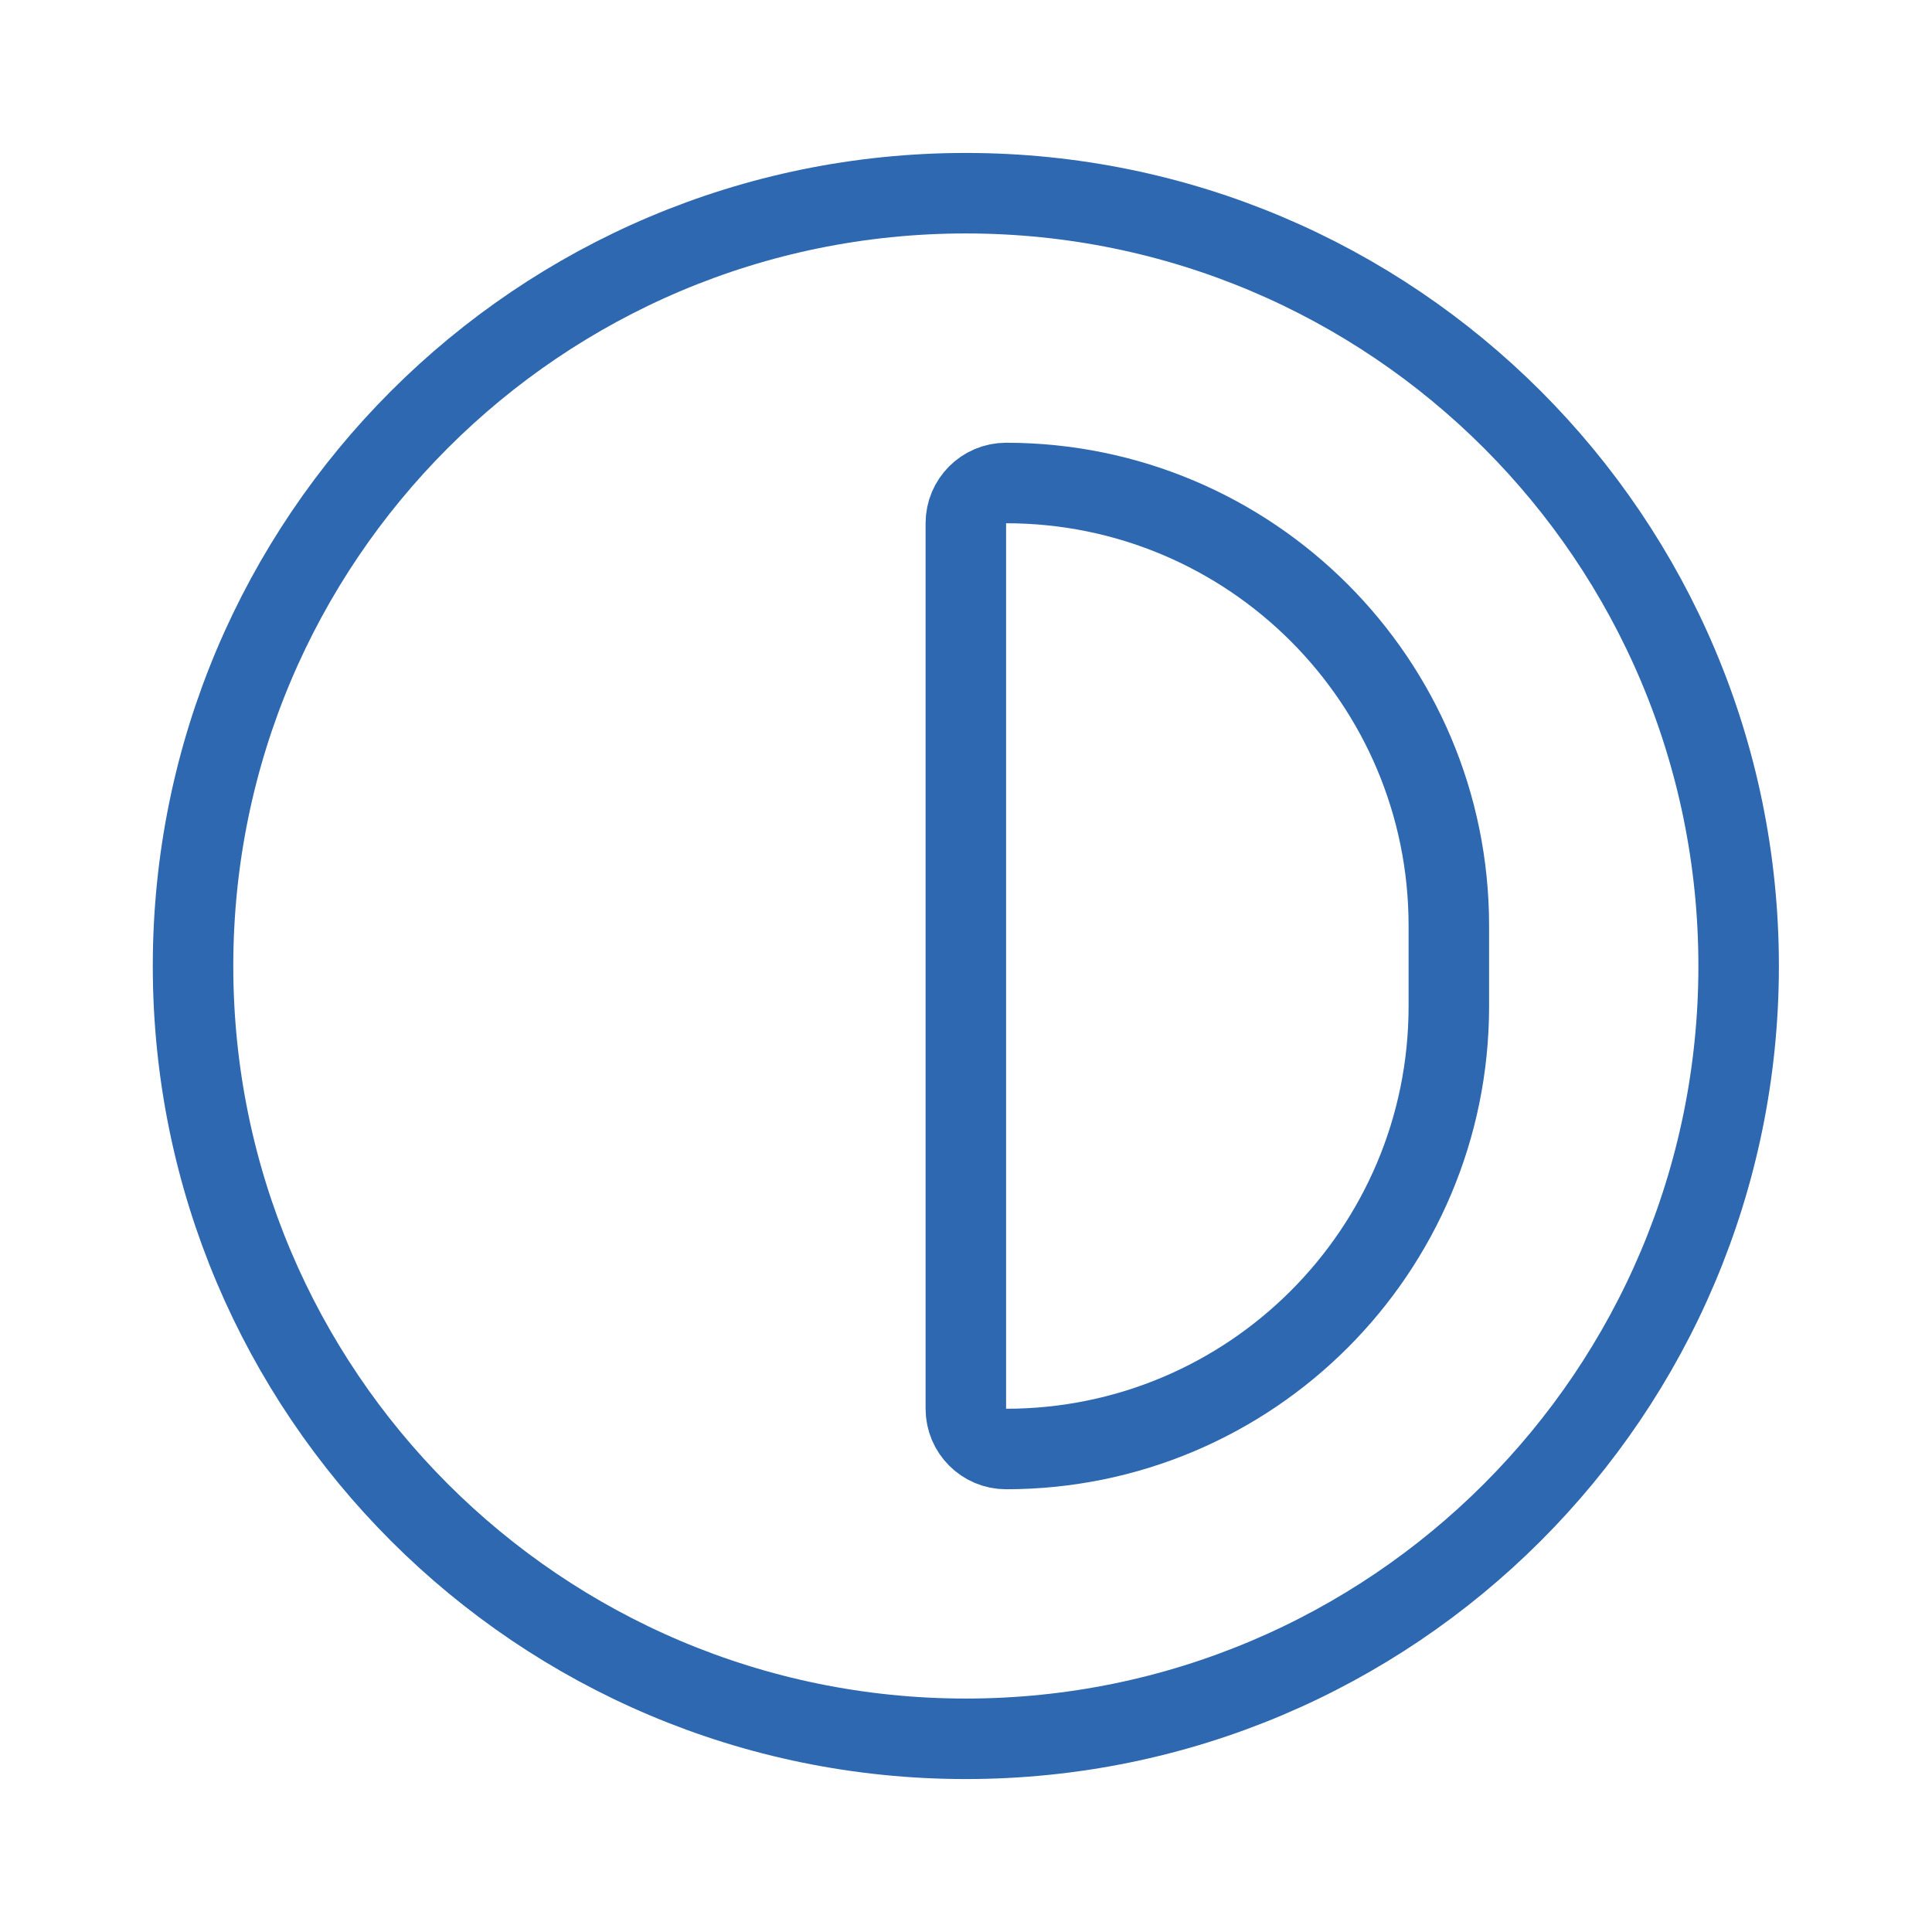
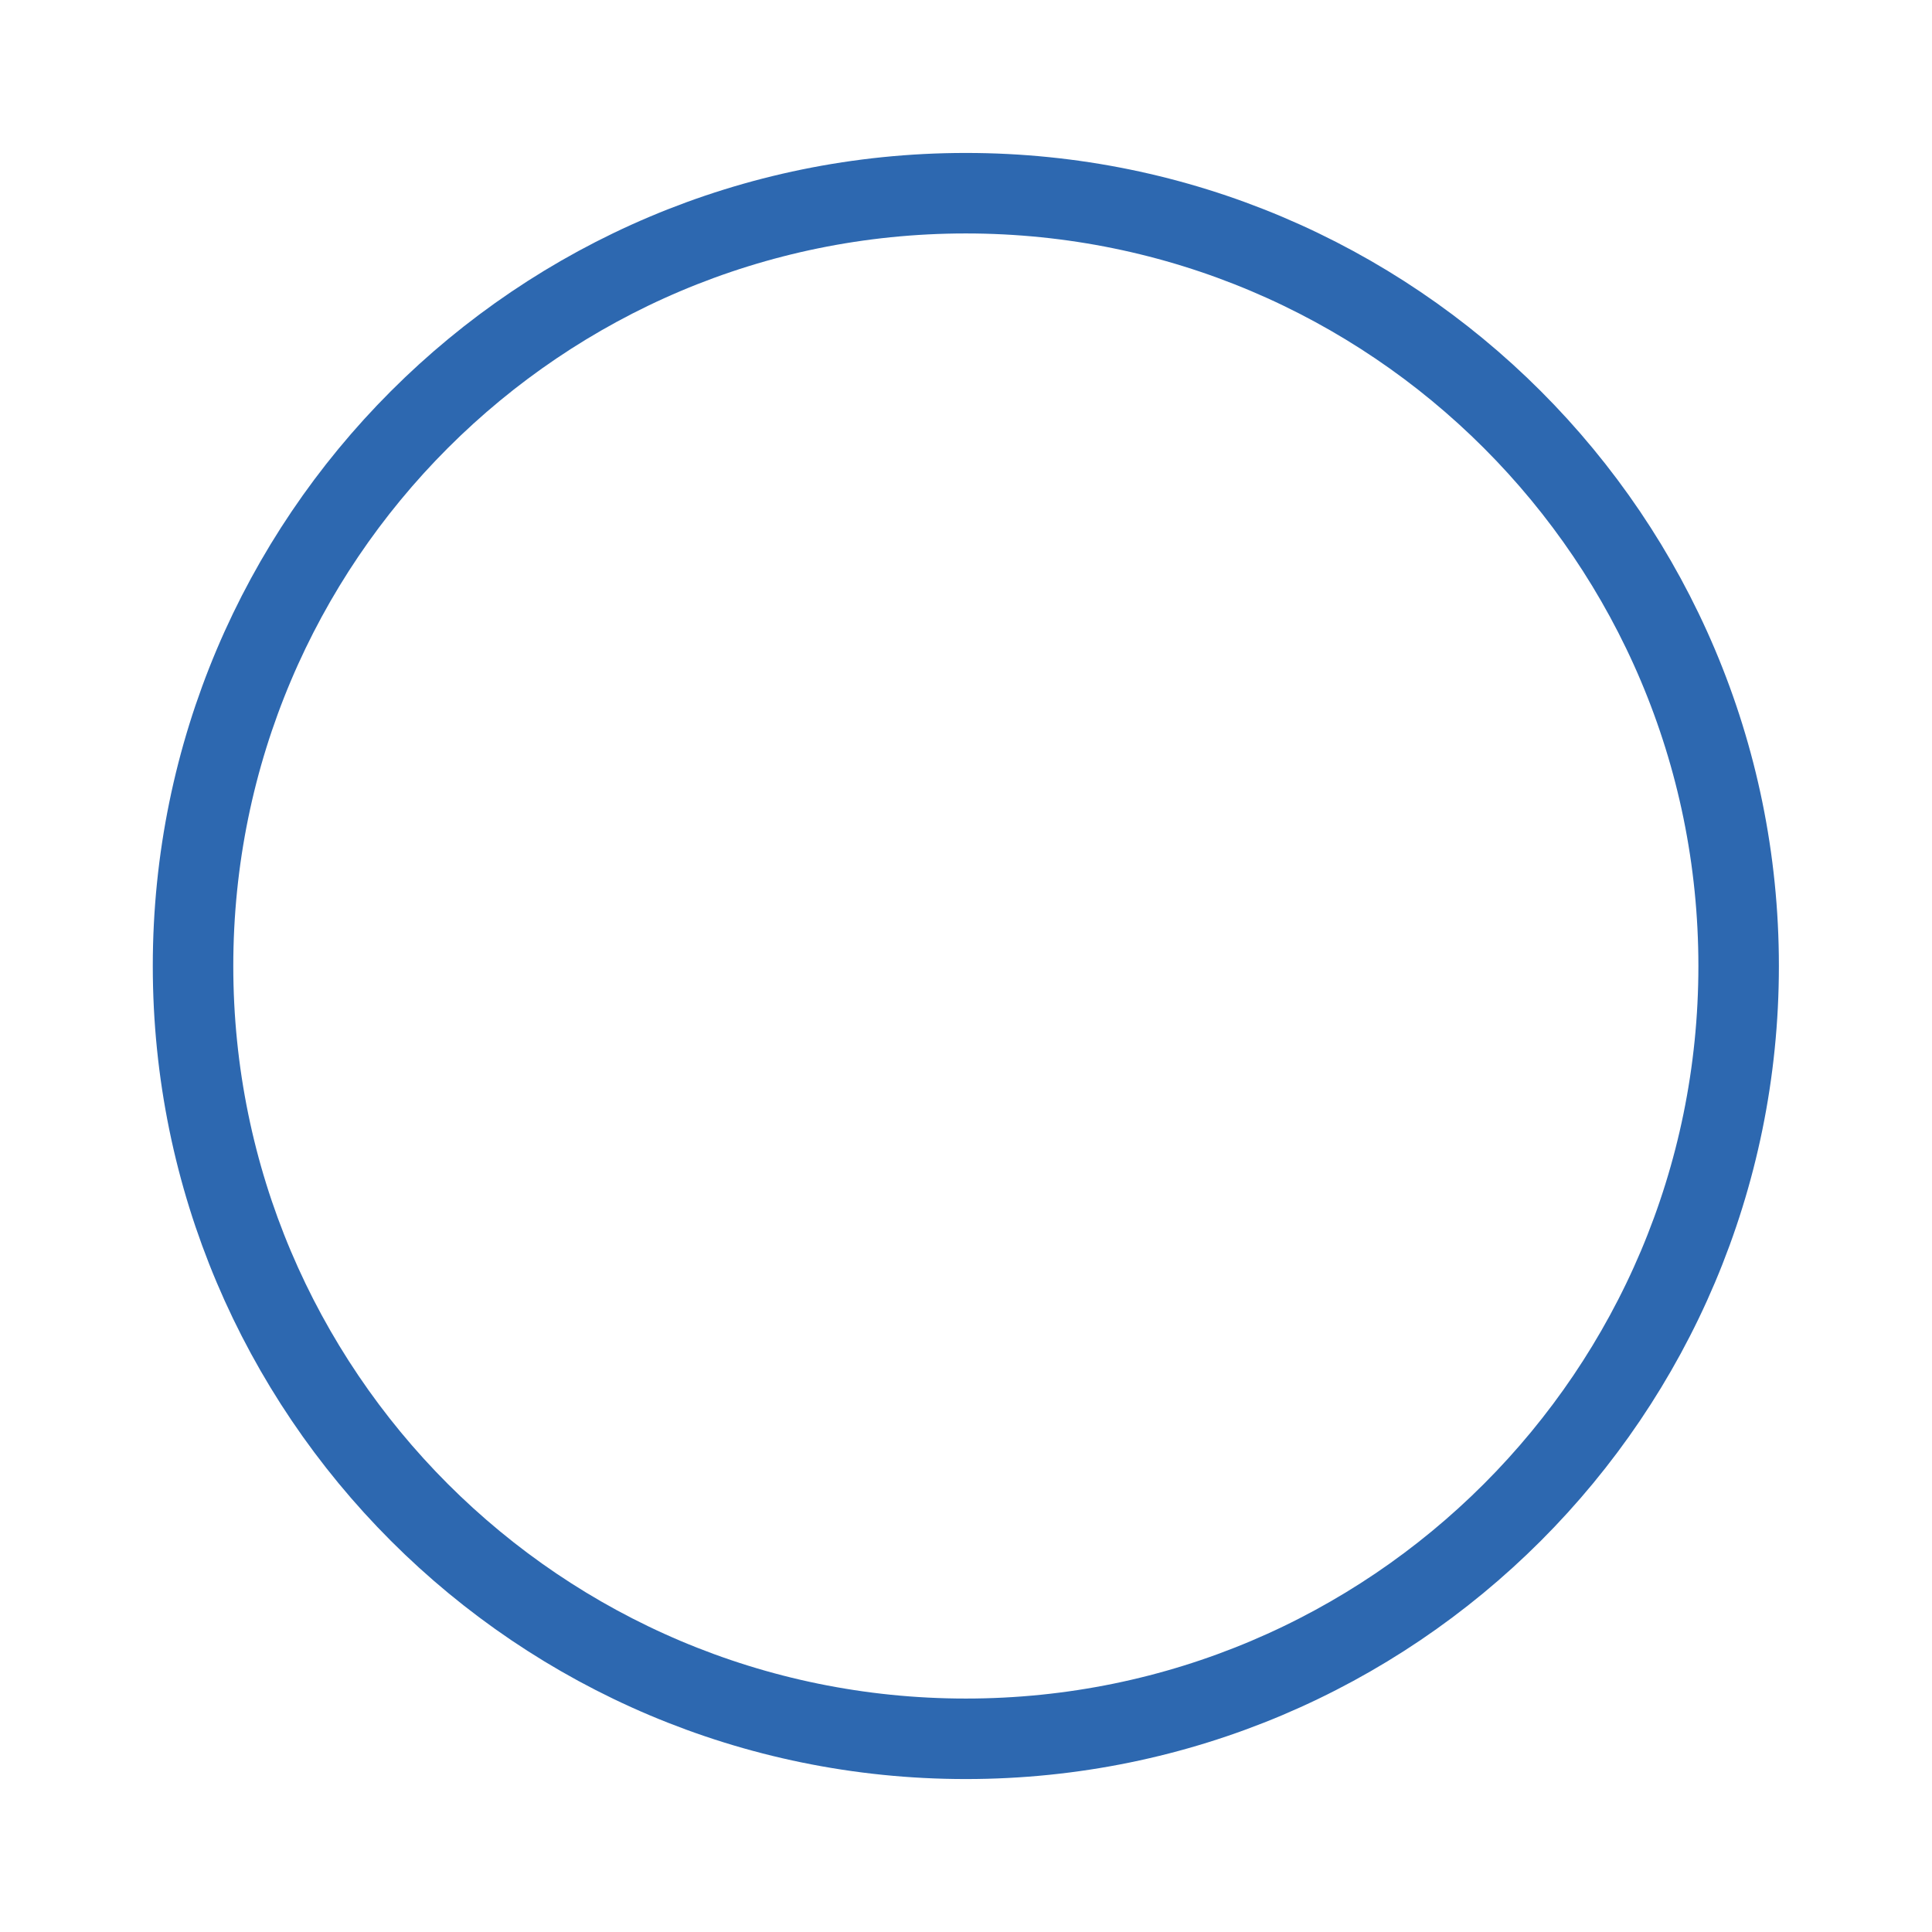
<svg xmlns="http://www.w3.org/2000/svg" width="24" height="24" viewBox="0 0 24 24" fill="none">
  <g id="contrast">
    <g id="Icon">
      <path d="M2.398 12C2.398 6.698 6.697 2.4 11.998 2.4C17.3 2.4 21.598 6.698 21.598 12C21.598 17.302 17.3 21.6 11.998 21.6C6.697 21.6 2.398 17.302 2.398 12Z" stroke="#2D68B0" />
-       <path d="M17.998 12.5V11.5C17.998 8.463 15.536 6 12.498 6C12.222 6 11.998 6.224 11.998 6.5V17.5C11.998 17.776 12.222 18 12.498 18C15.536 18 17.998 15.538 17.998 12.5Z" stroke="#2D68B0" />
    </g>
  </g>
</svg>